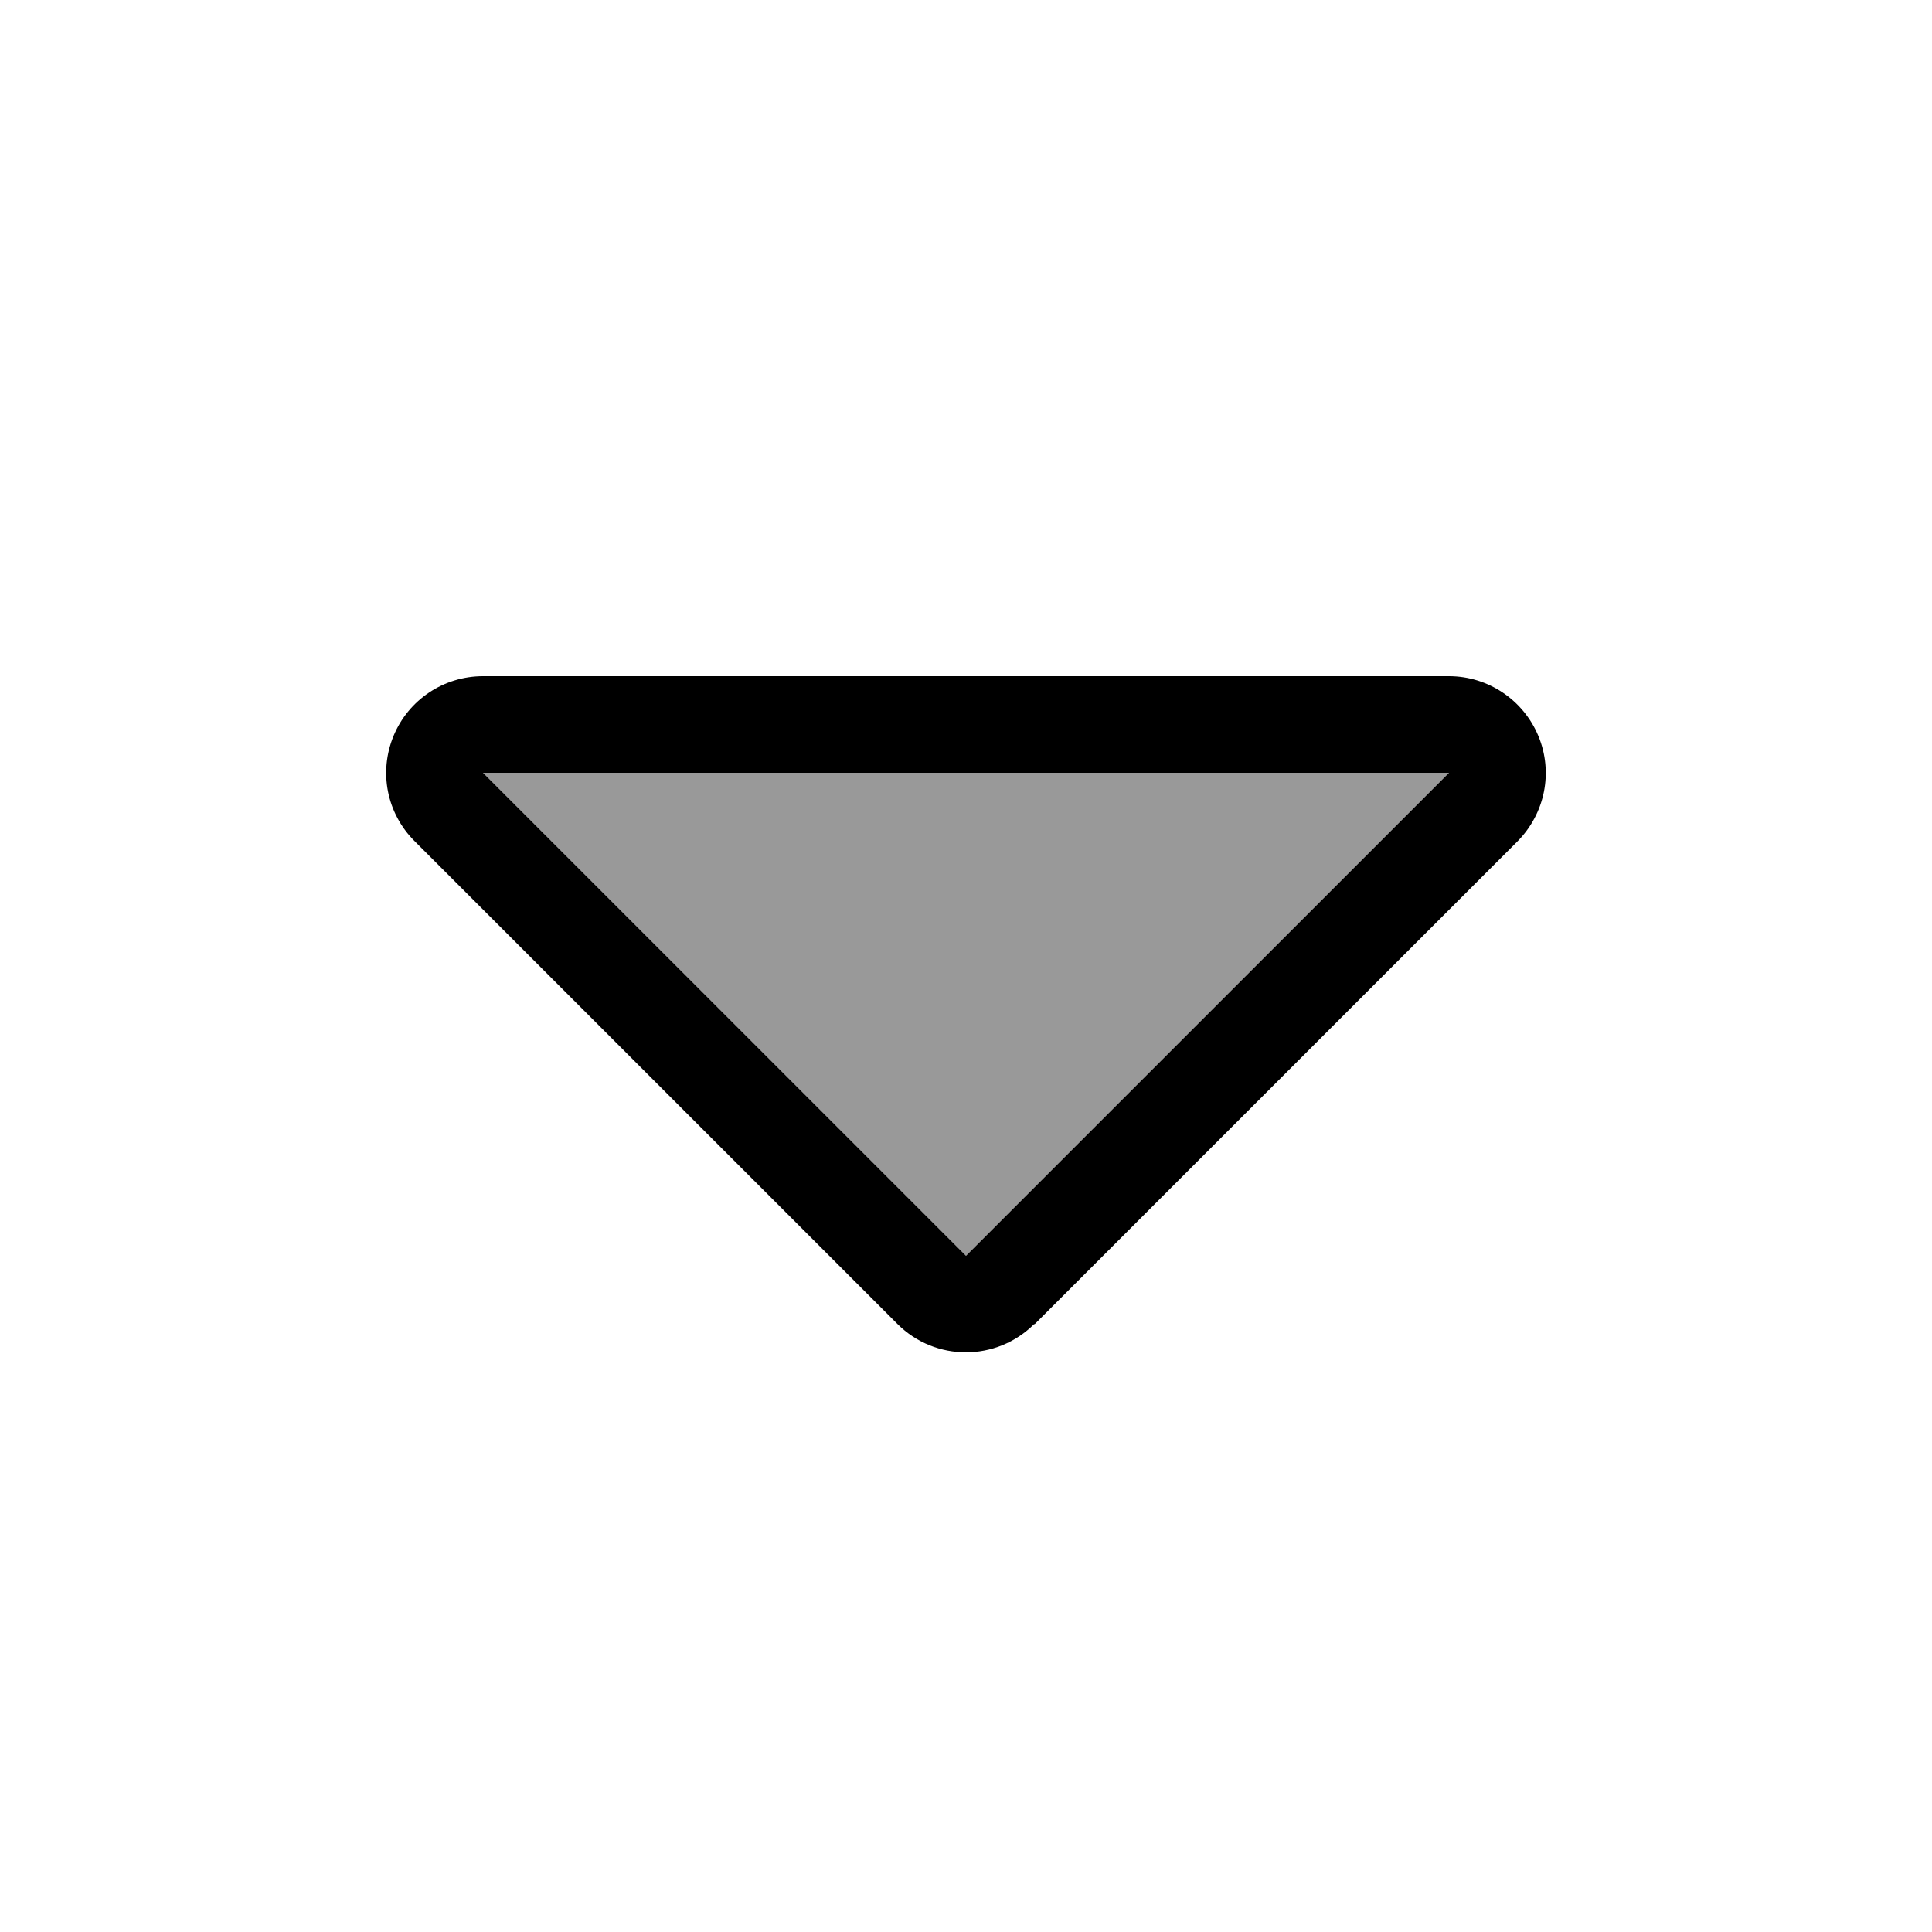
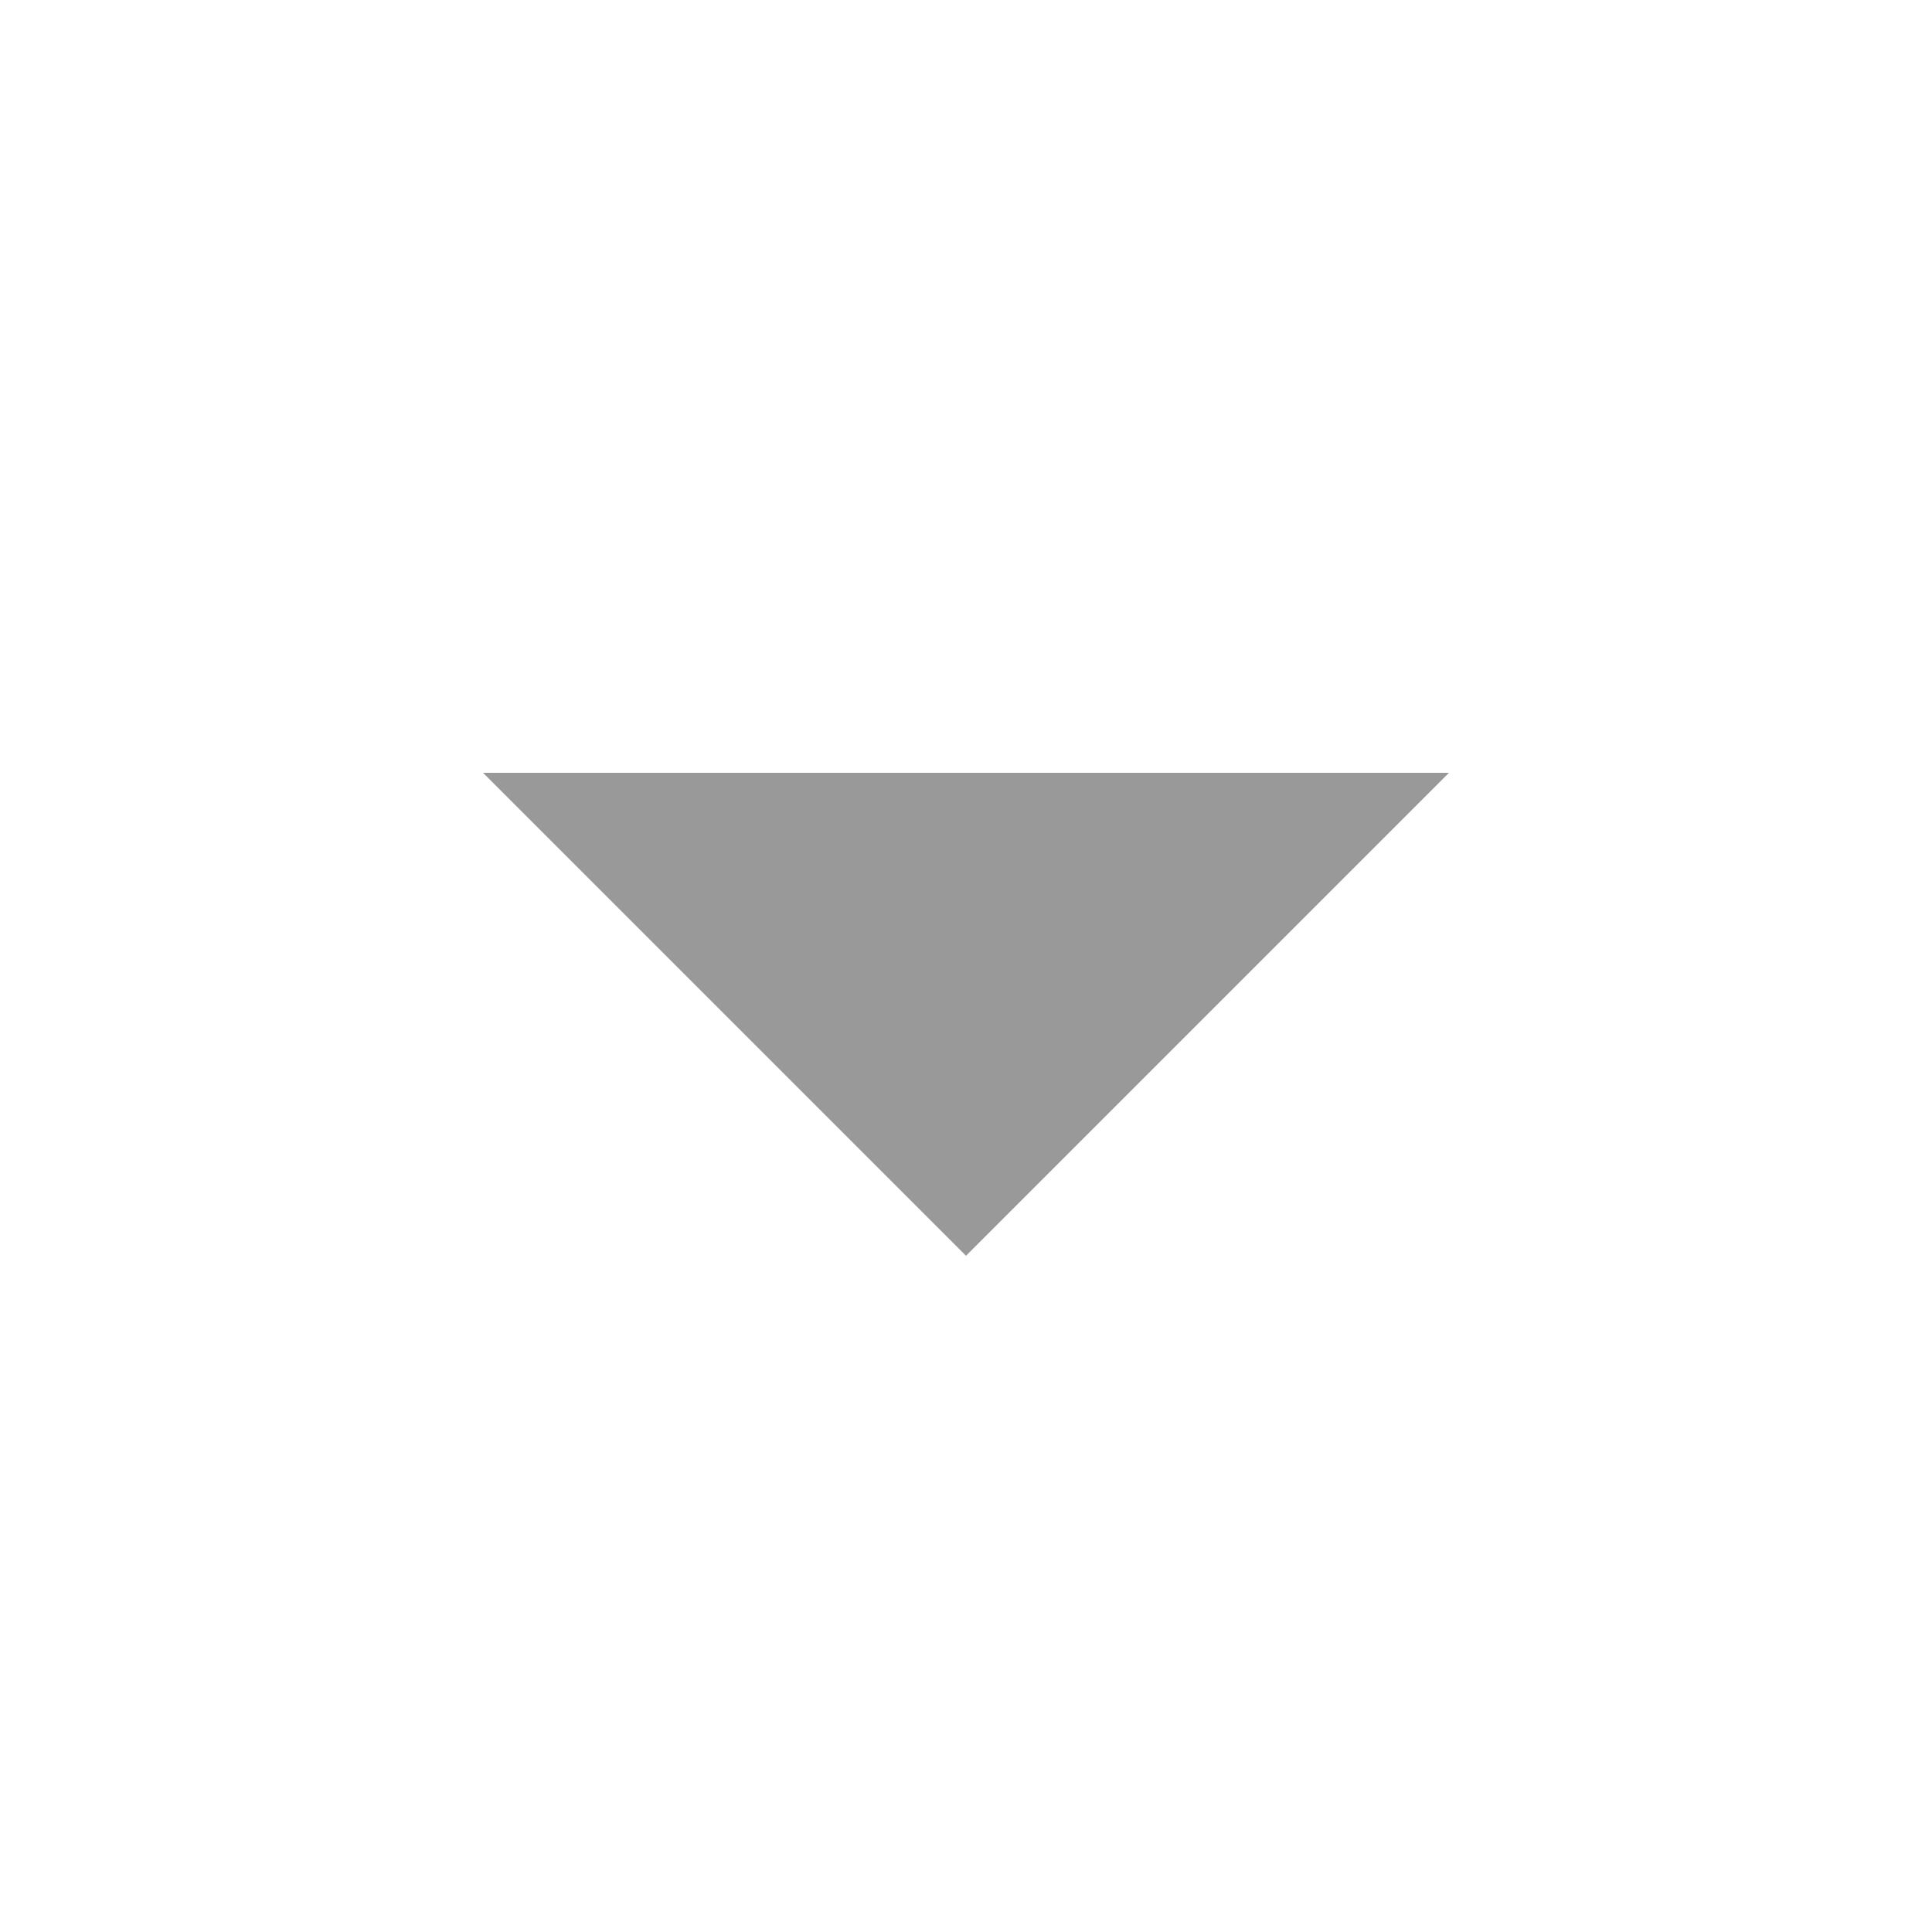
<svg xmlns="http://www.w3.org/2000/svg" viewBox="0 0 640 640">
  <path opacity=".4" fill="currentColor" d="M160 256L320 416L480 256L160 256z" />
-   <path fill="currentColor" d="M342.6 438.6C330.1 451.1 309.8 451.1 297.3 438.6L137.3 278.6C128.1 269.4 125.4 255.7 130.4 243.7C135.4 231.7 147.1 224 160 224L480 224C492.9 224 504.6 231.8 509.6 243.8C514.6 255.8 511.8 269.5 502.7 278.7L342.7 438.7zM480 256L160 256L320 416L480 256z" />
</svg>